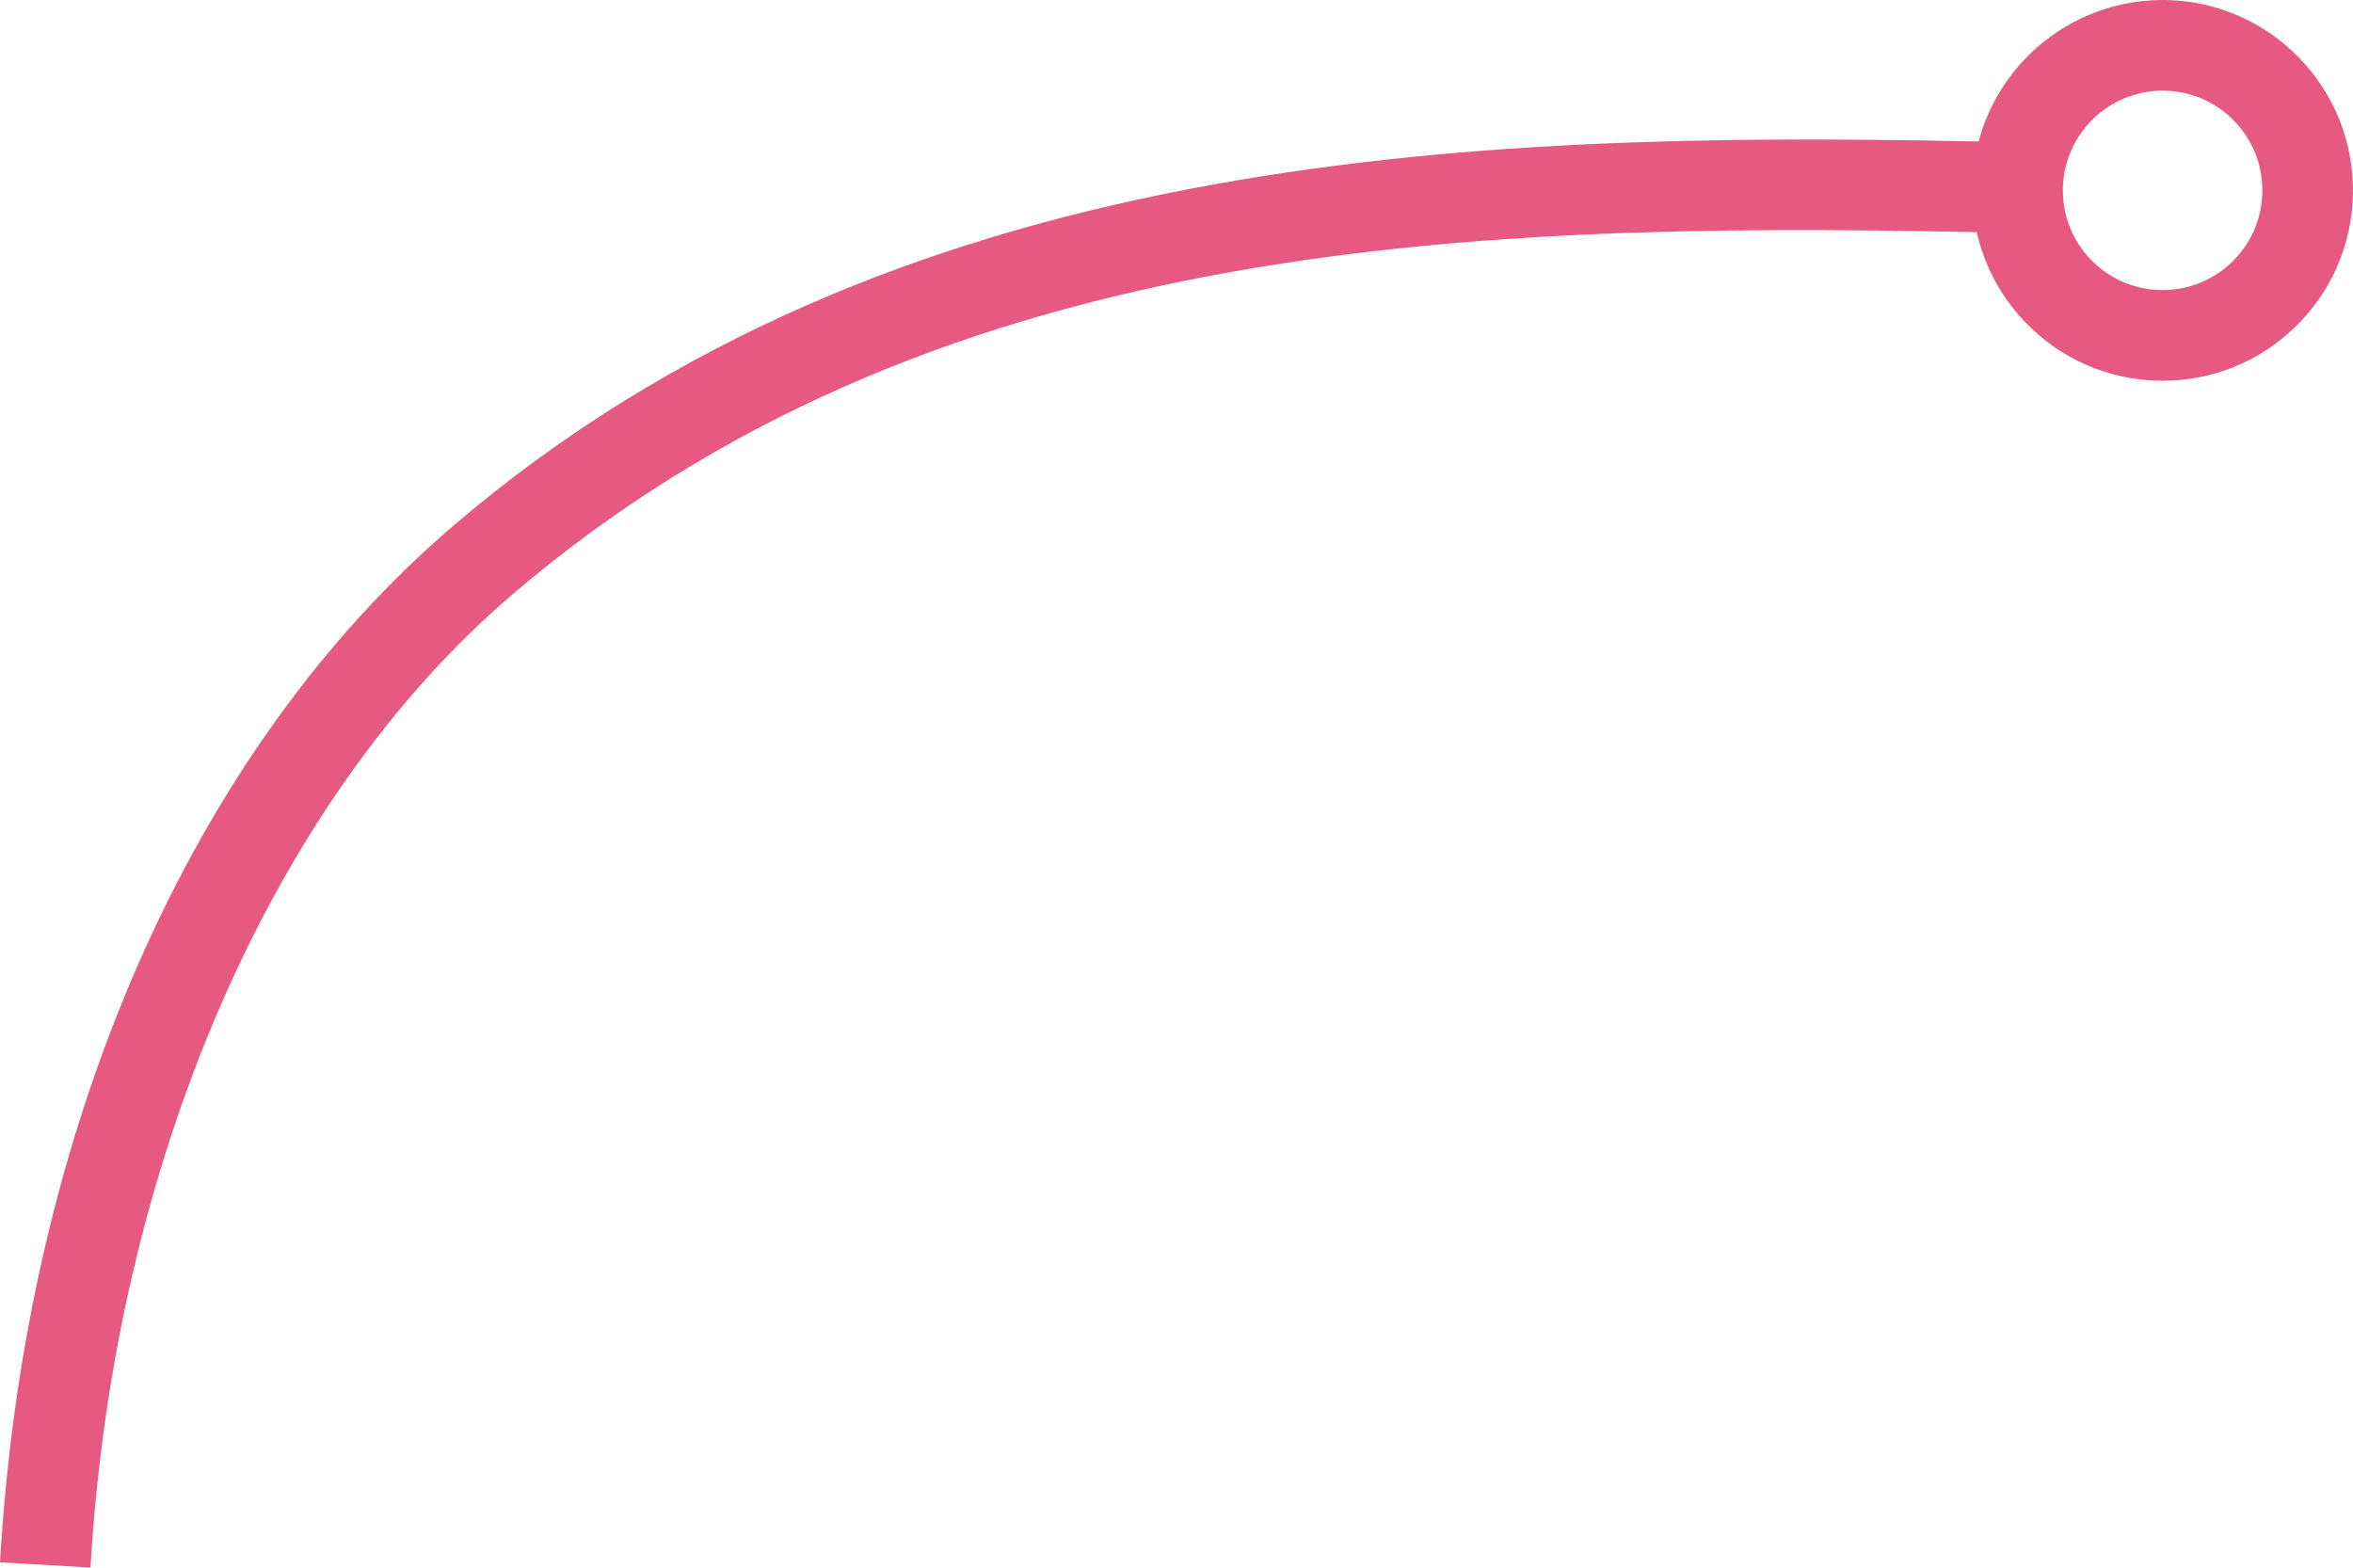
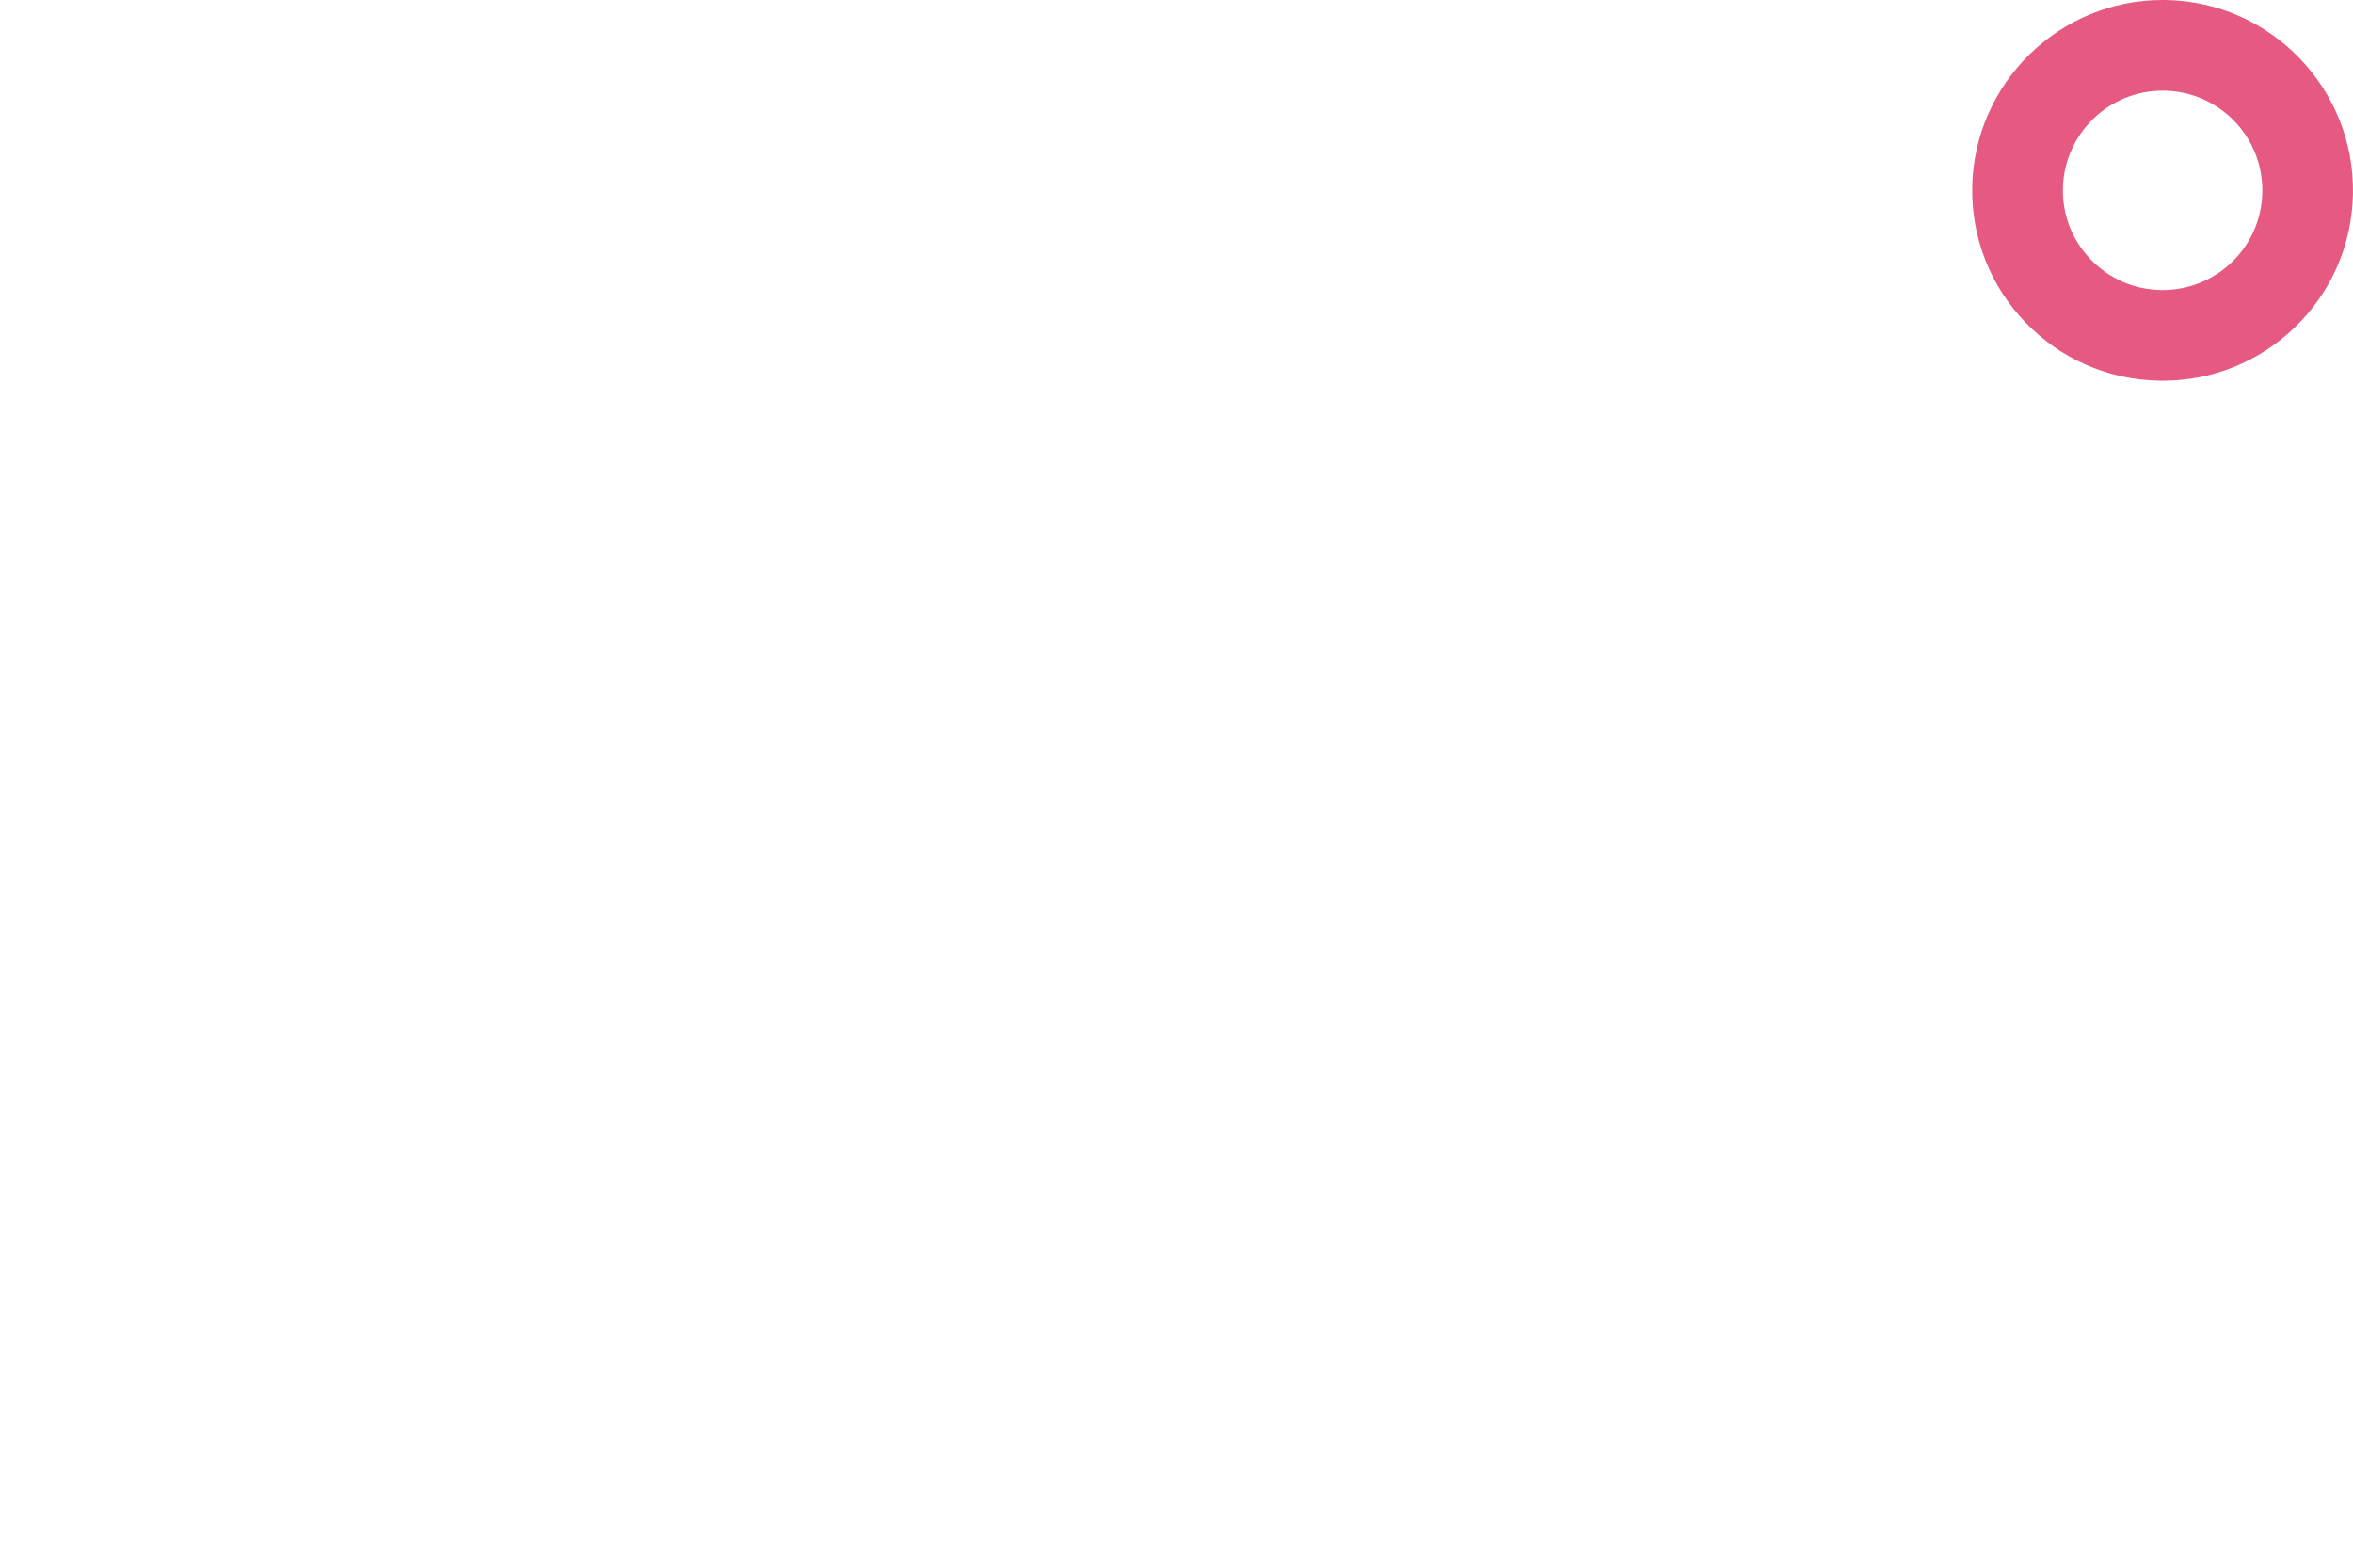
<svg xmlns="http://www.w3.org/2000/svg" id="Ebene_2" data-name="Ebene 2" width="843.7" height="562.09" viewBox="0 0 843.7 562.09">
  <defs>
    <style>
      .cls-1 {
        fill: #e55982;
        stroke-width: 0px;
      }
    </style>
  </defs>
  <g id="Elemente">
    <g>
      <path class="cls-1" d="M775.47,136.52c-.45,0-.9,0-1.35-.01-18.23-.35-35.23-7.78-47.88-20.91-12.64-13.14-19.41-30.41-19.07-48.64C707.9,29.77,738.39,0,775.42,0c.44,0,.88,0,1.32.01h0c37.64.72,67.66,31.93,66.94,69.56-.35,18.23-7.78,35.23-20.92,47.88-12.81,12.33-29.56,19.07-47.29,19.07ZM775.43,32.51c-19.4,0-35.37,15.59-35.75,35.07-.18,9.55,3.36,18.6,9.99,25.48,6.62,6.88,15.53,10.77,25.08,10.95,9.5.15,18.6-3.36,25.48-9.98,6.88-6.62,10.77-15.53,10.95-25.08.18-9.55-3.36-18.6-9.98-25.48-6.62-6.88-15.53-10.77-25.08-10.96h0c-.23,0-.46,0-.69,0Z" />
-       <path class="cls-1" d="M32.45,562.09l-32.45-1.89c9.08-155.82,68.47-291.42,162.93-372.02C319.82,54.3,526.1,47.02,707.13,50.69l16.23.31-.63,32.5-16.25-.31c-183.09-3.71-374.22,3.22-522.45,129.7-86.47,73.79-143.14,204.32-151.58,349.19Z" />
    </g>
  </g>
</svg>